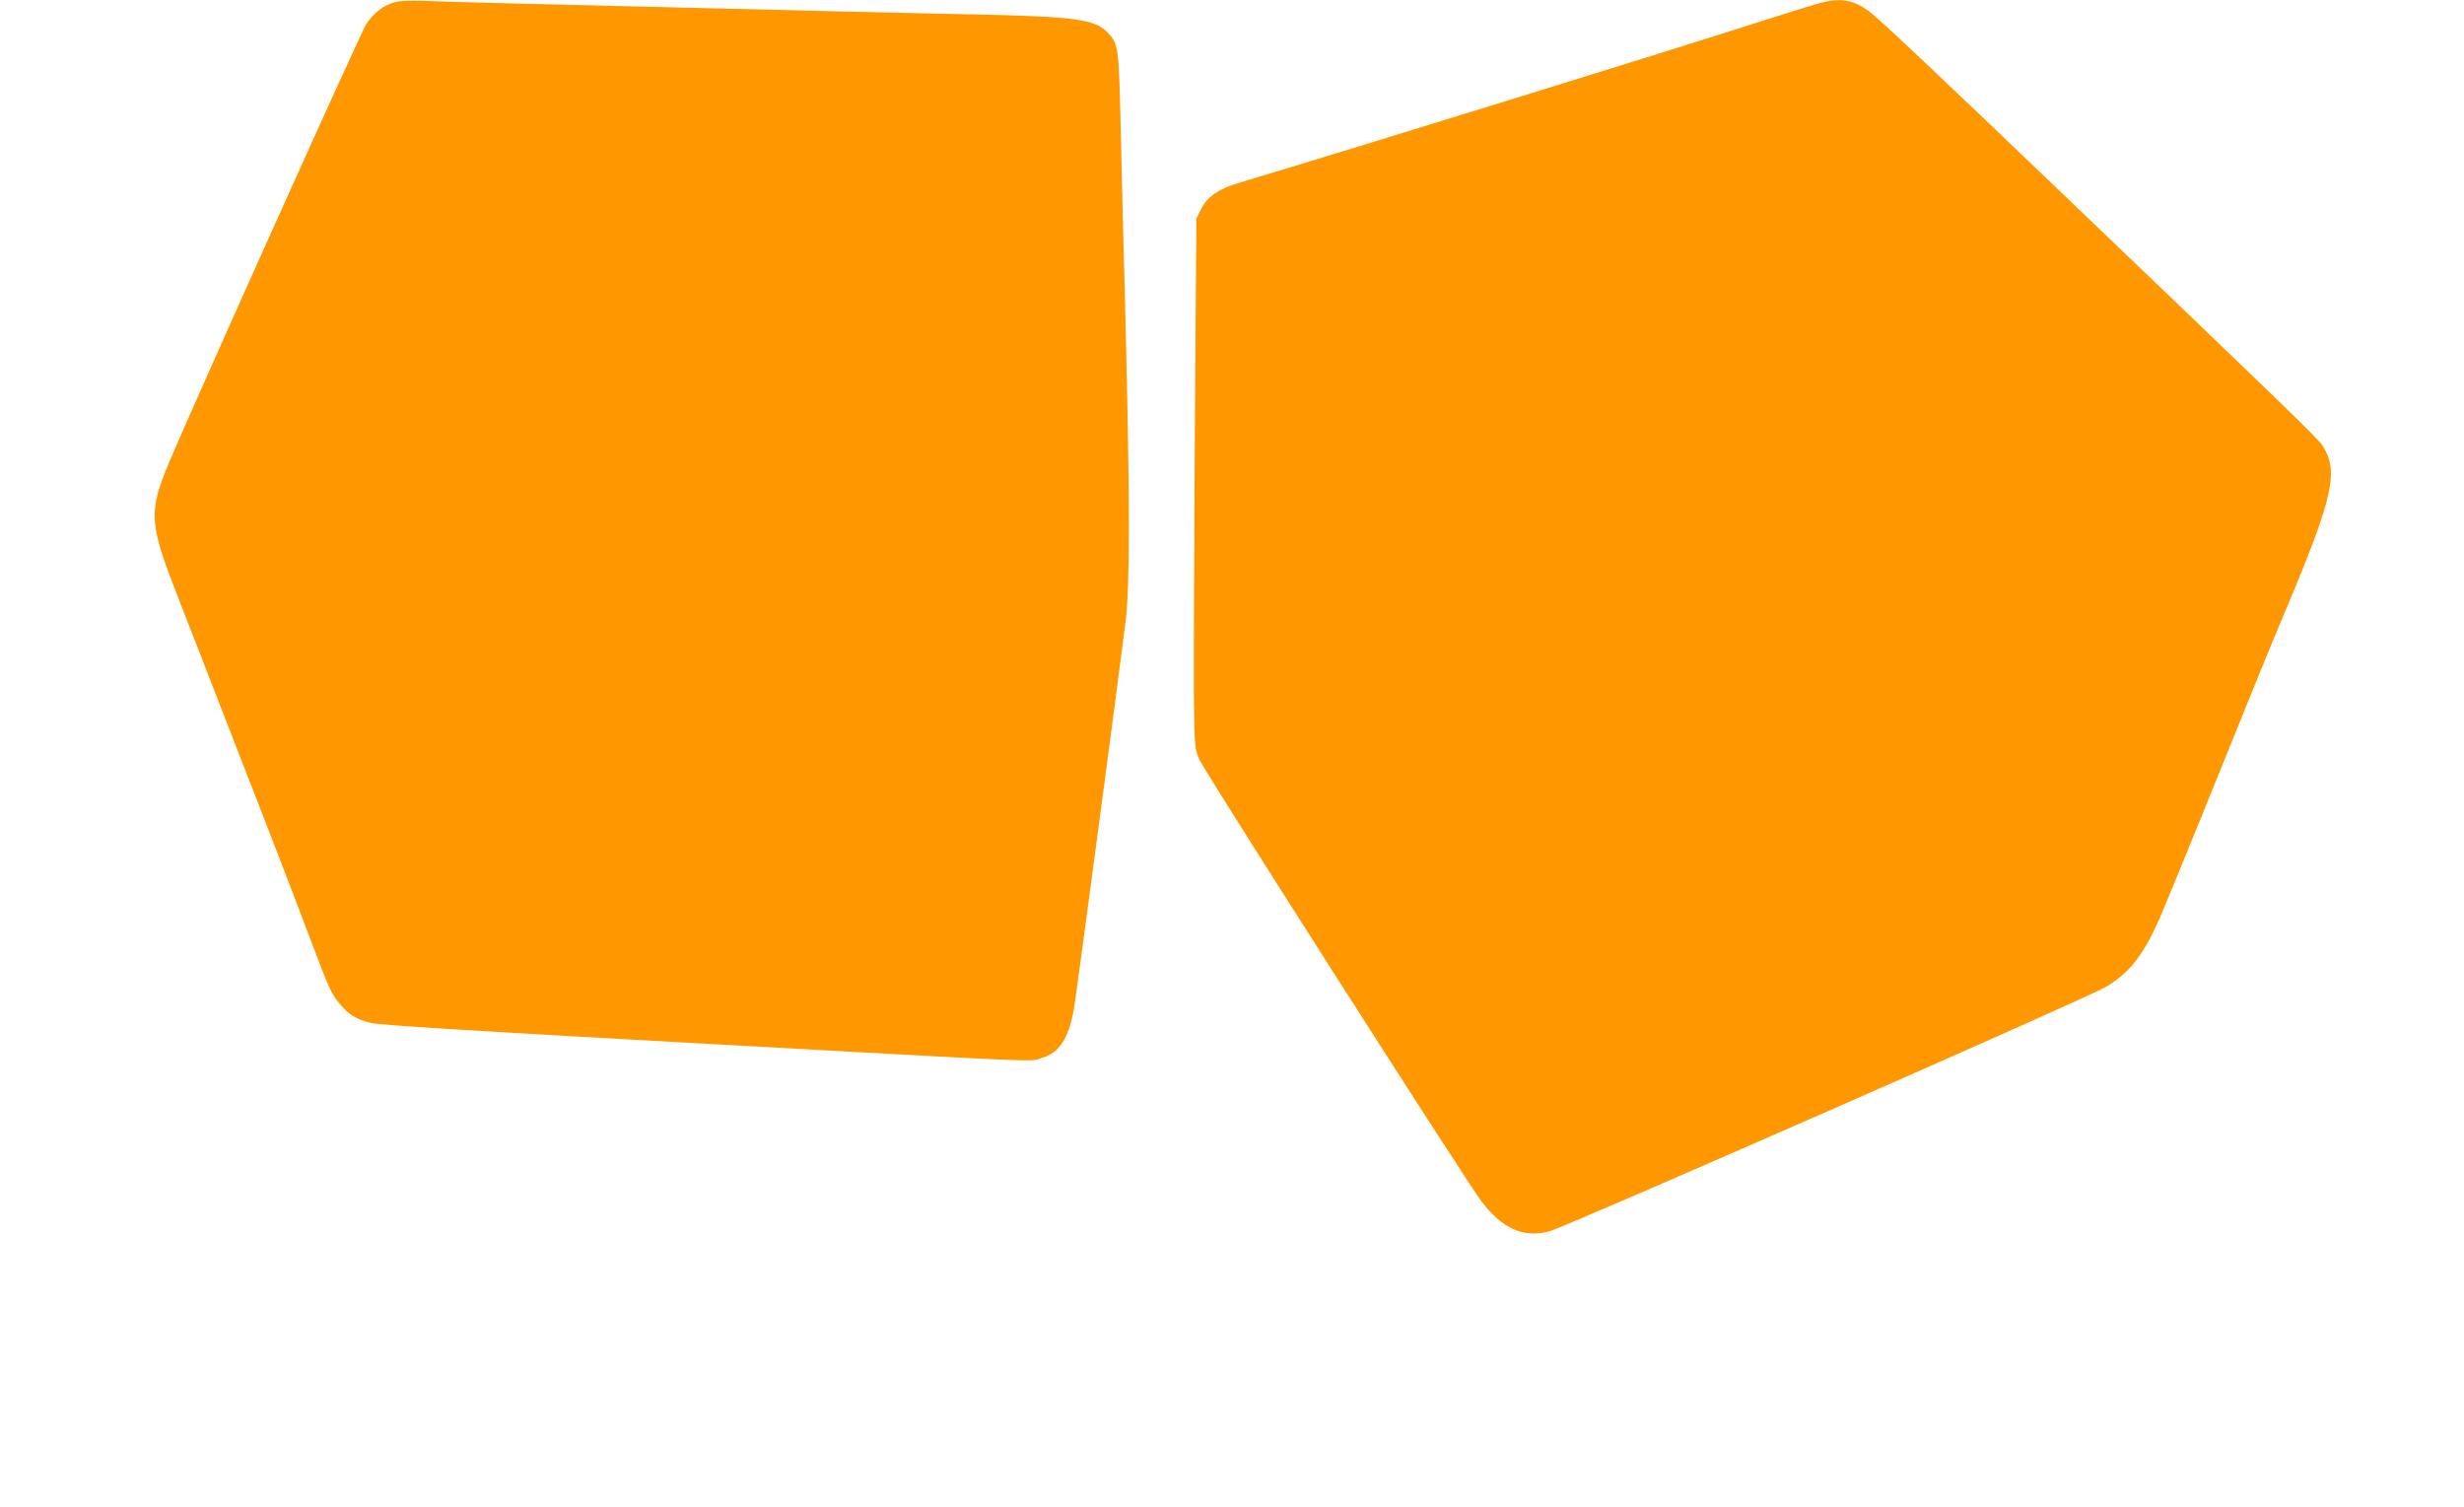
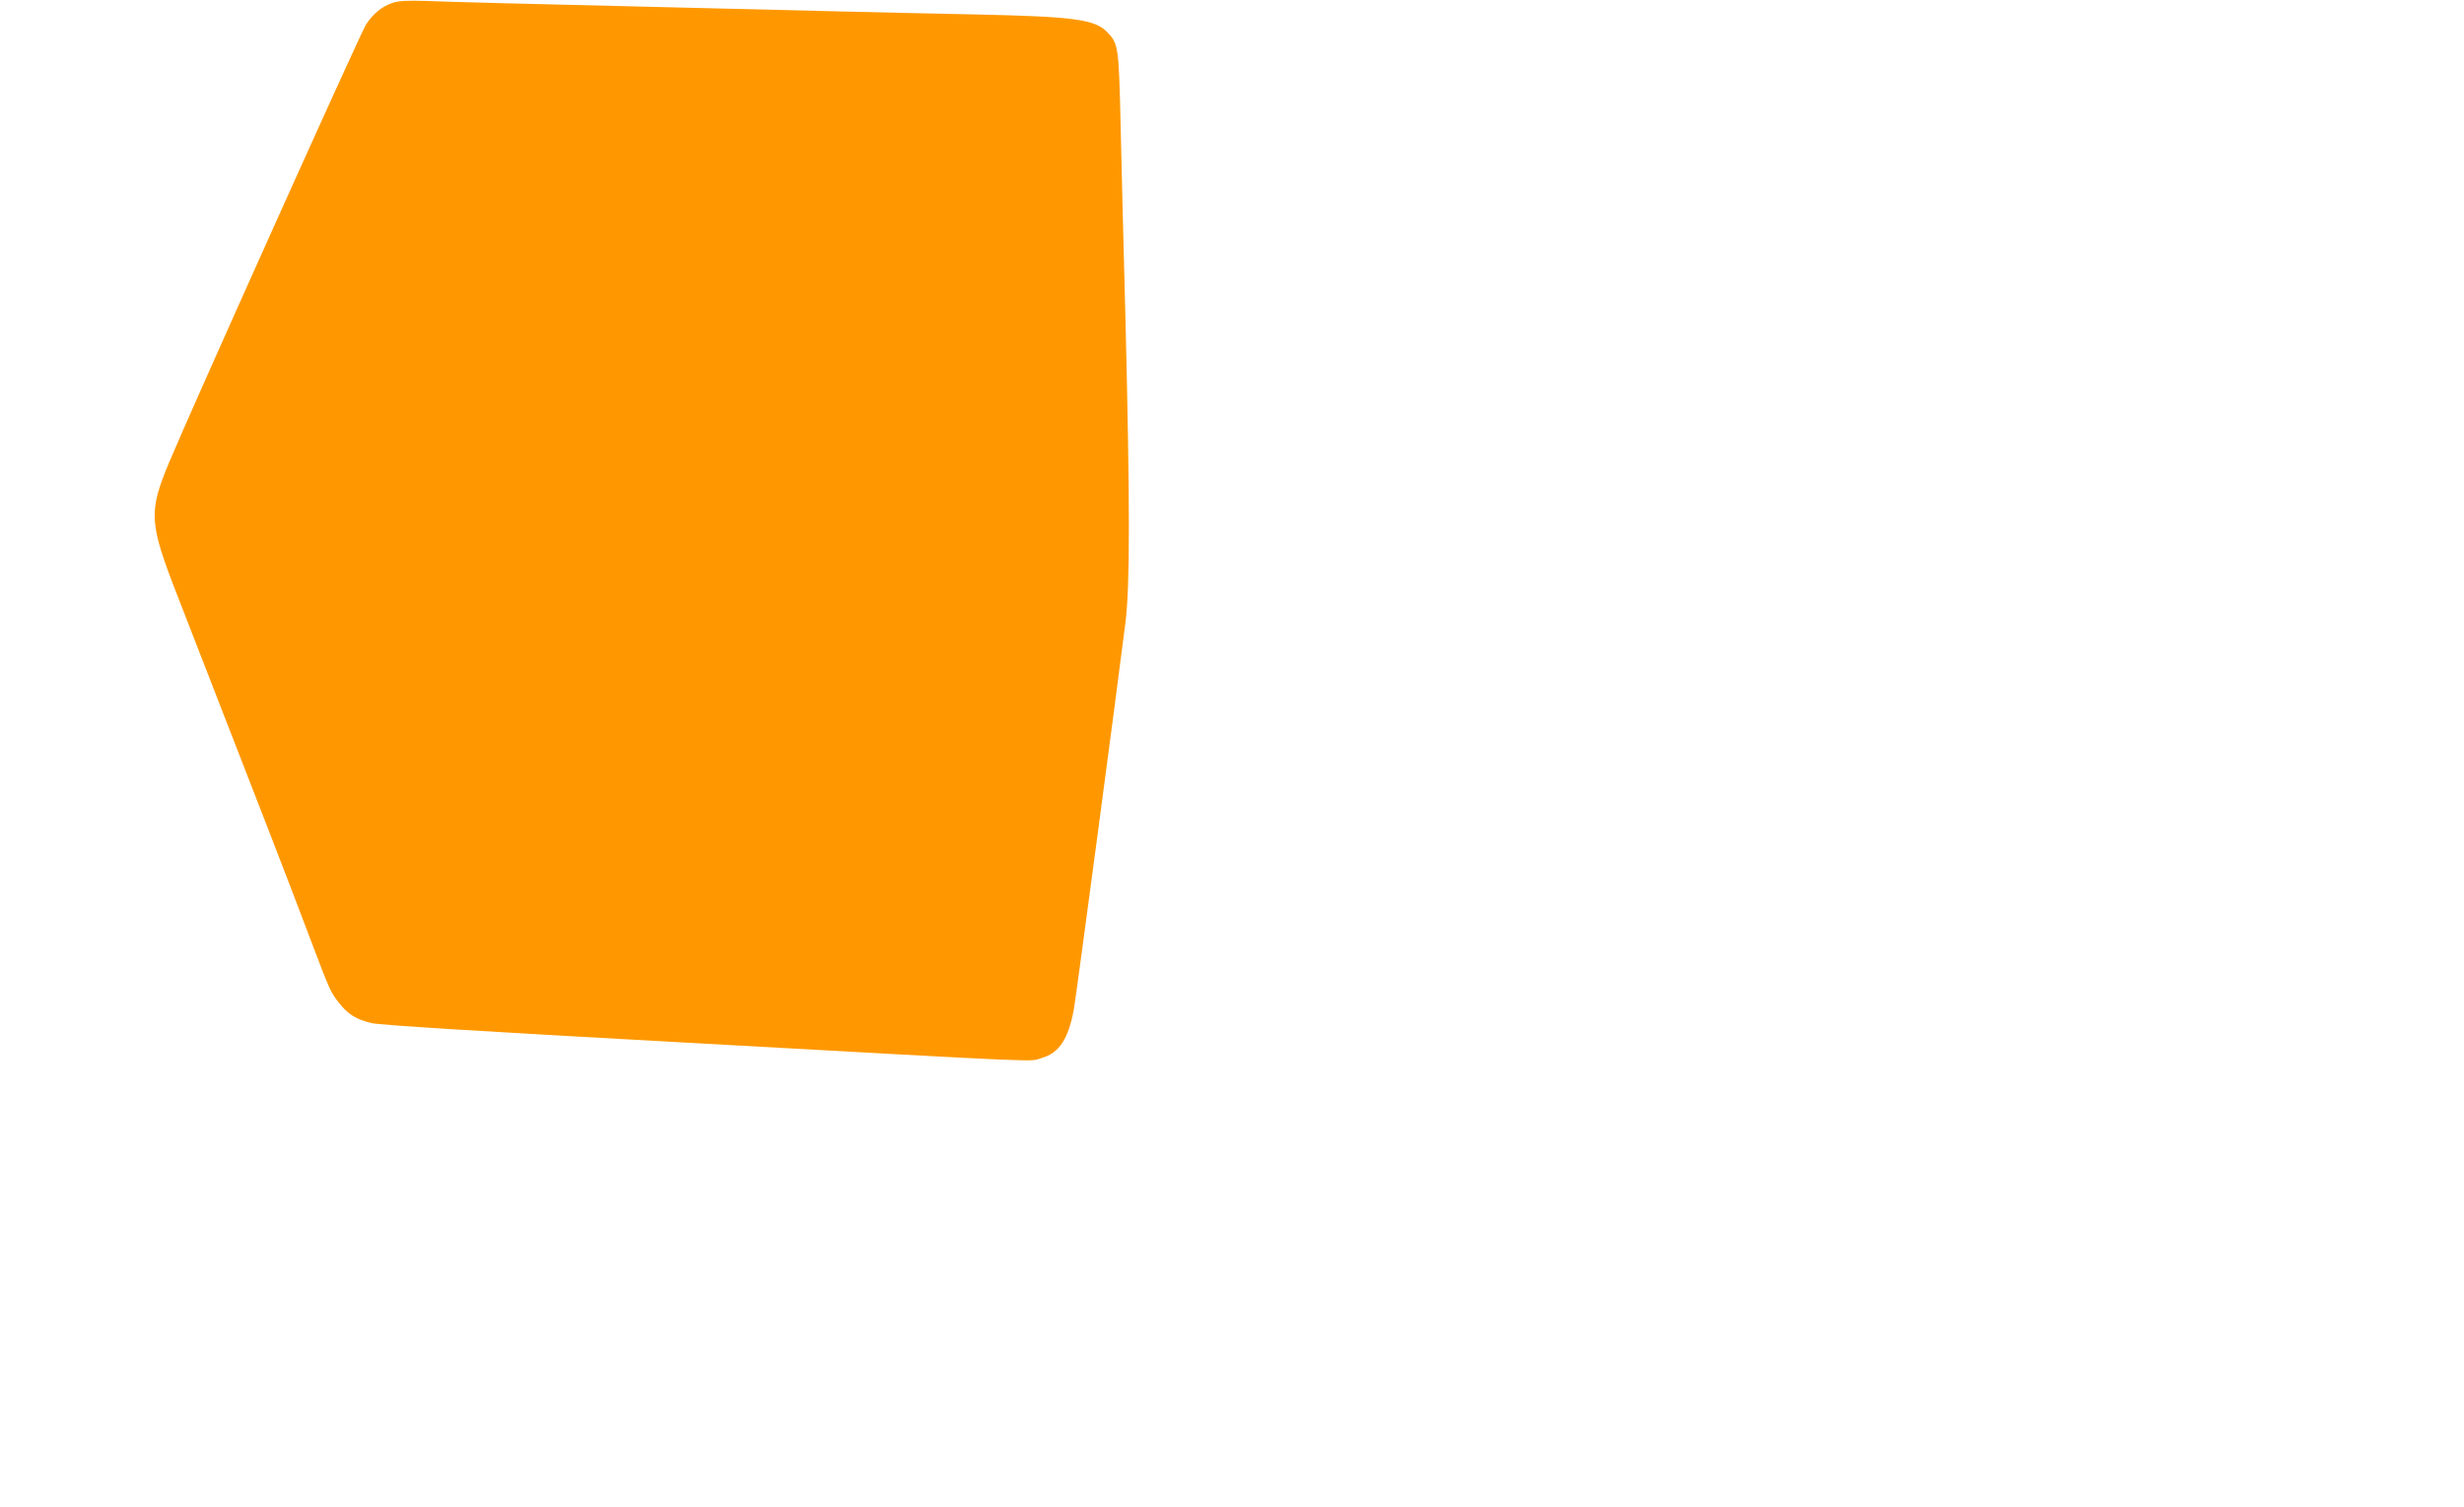
<svg xmlns="http://www.w3.org/2000/svg" version="1.0" width="1280pt" height="783pt" viewBox="0 0 1280 783" preserveAspectRatio="xMidYMid meet">
  <g transform="translate(0,783) scale(0.1,-0.1)" fill="#ff9800" stroke="none">
    <path d="M2042 7816 c-58 -19 -103 -56 -141 -114 -29 -45 -909 -2002 -1022 -2273 -108 -259 -105 -314 41 -689 452 -1160 593 -1525 689 -1780 104 -275 109 -286 153 -341 47 -59 88 -85 170 -104 46 -10 532 -41 1610 -100 1966 -109 1801 -101 1869 -81 92 26 140 100 168 256 11 61 229 1695 268 2010 23 188 23 610 0 1555 -10 380 -22 850 -26 1045 -9 385 -12 404 -68 462 -65 68 -173 82 -688 93 -159 3 -463 10 -675 15 -212 5 -581 14 -820 20 -931 22 -1230 30 -1355 35 -96 3 -141 1 -173 -9z" />
-     <path d="M9450 7813 c-30 -8 -165 -50 -300 -93 -461 -149 -2072 -647 -2724 -843 -97 -29 -155 -71 -186 -132 l-25 -50 -8 -1100 c-4 -605 -6 -1224 -5 -1375 3 -269 4 -276 28 -335 26 -61 1388 -2194 1466 -2296 110 -143 216 -190 351 -156 82 21 2797 1213 2892 1270 123 73 193 162 278 352 22 50 159 383 303 740 144 358 304 750 356 871 246 584 276 719 187 852 -26 38 -215 221 -1334 1292 -711 681 -967 922 -1021 962 -81 60 -149 71 -258 41z" />
  </g>
</svg>